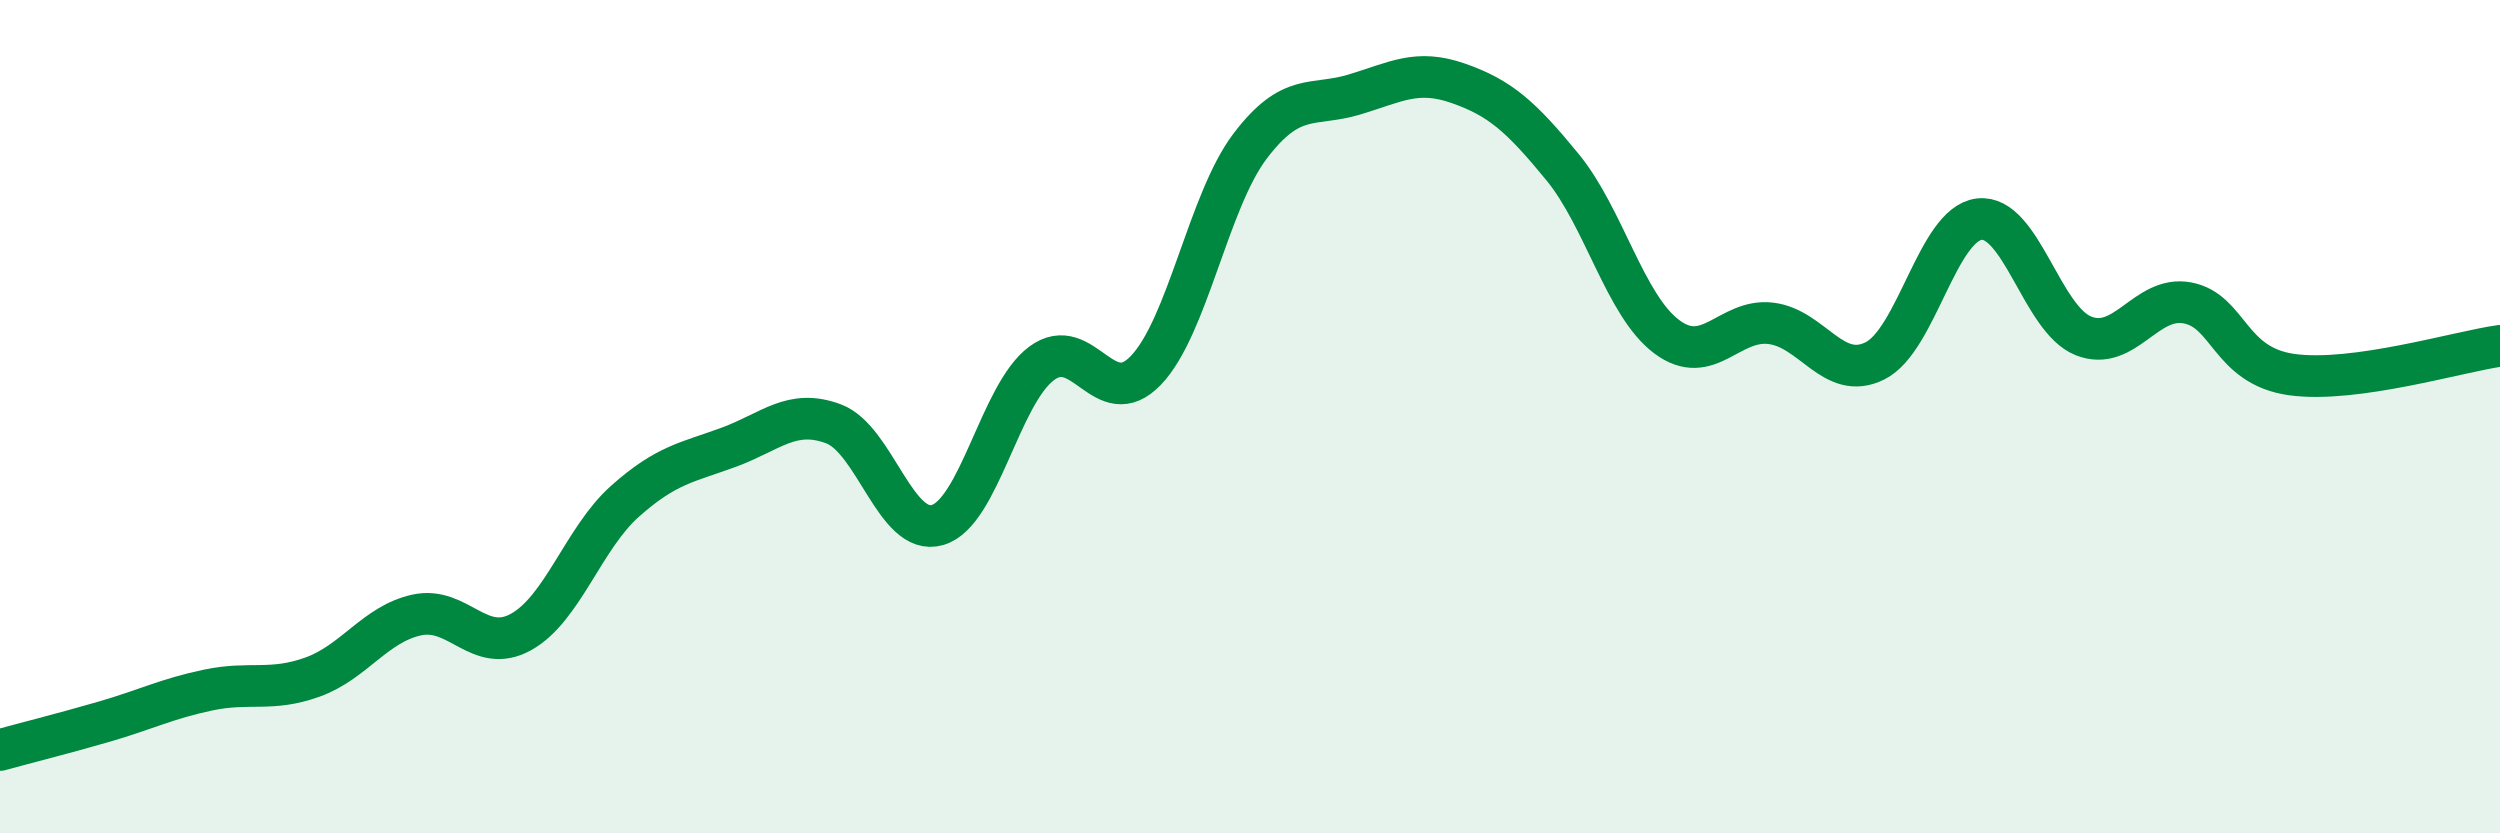
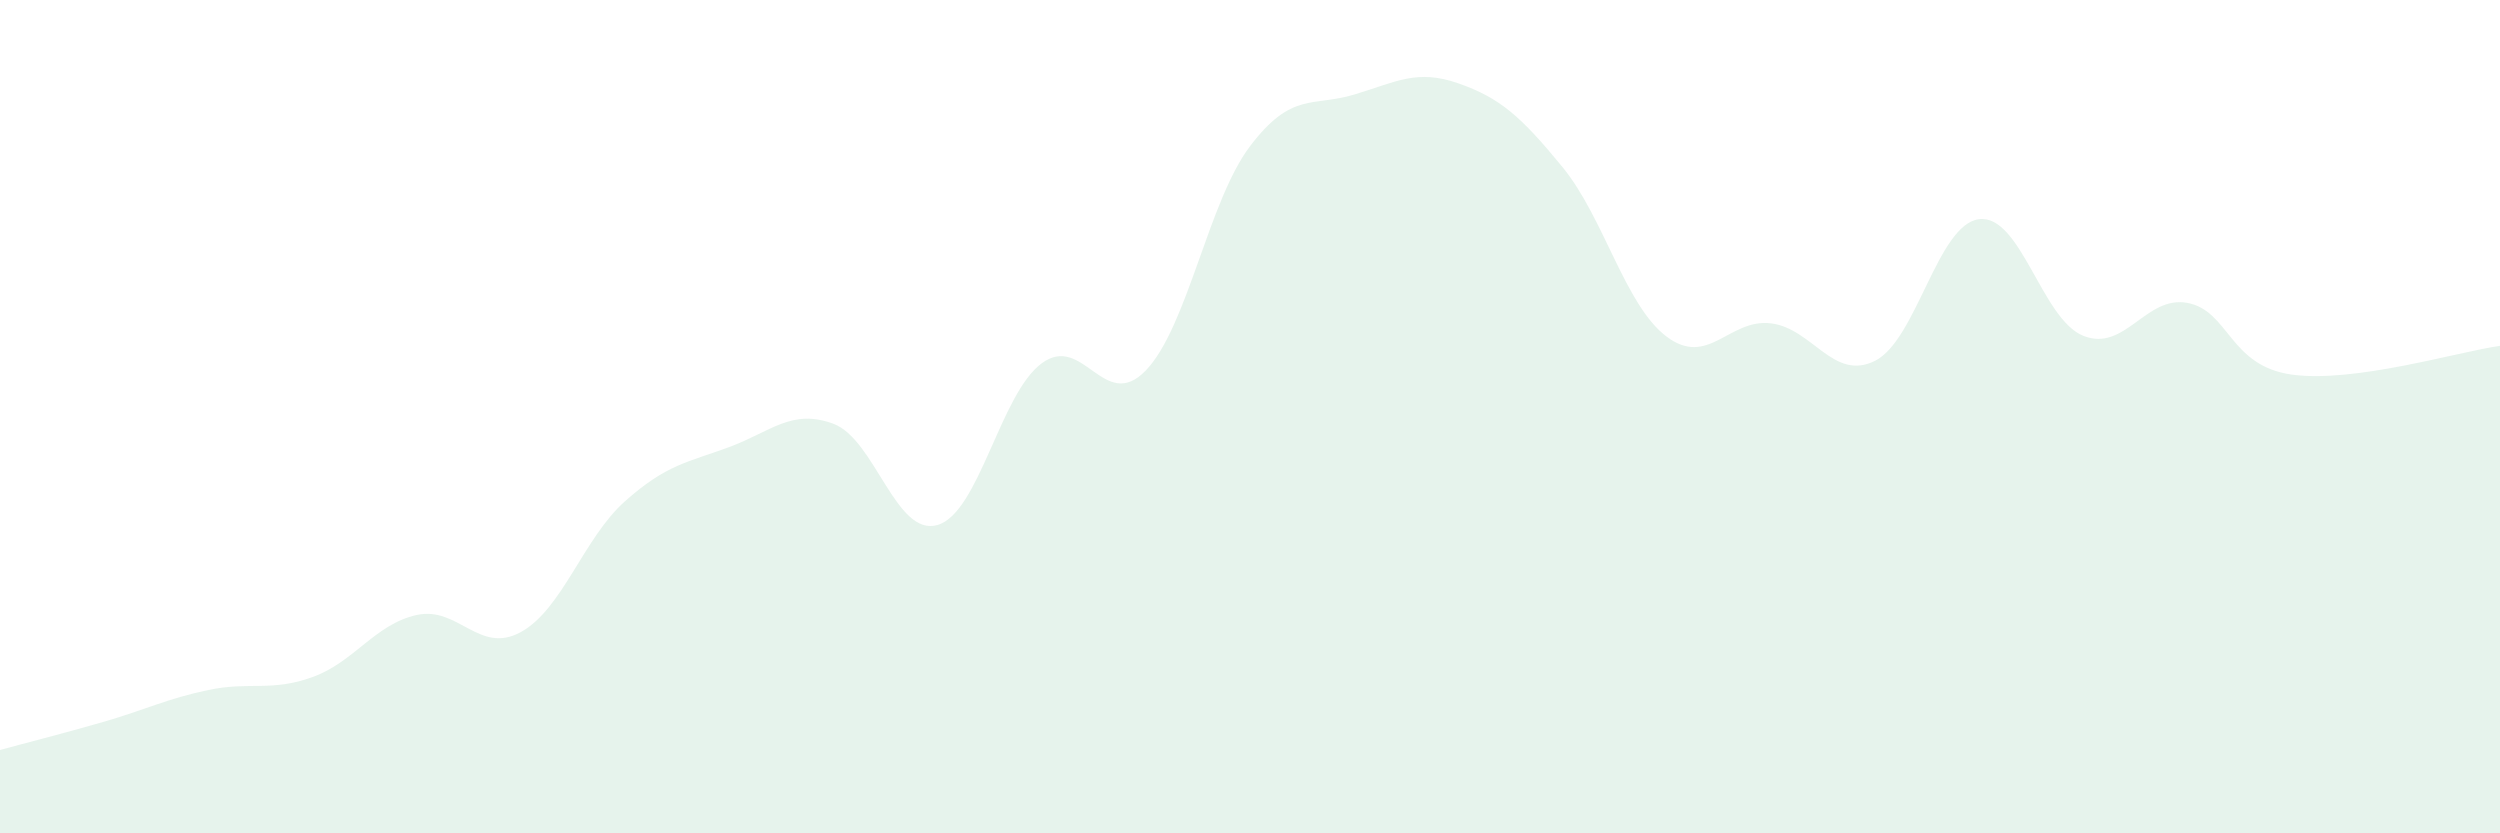
<svg xmlns="http://www.w3.org/2000/svg" width="60" height="20" viewBox="0 0 60 20">
  <path d="M 0,18 C 0.5,17.86 1.5,17.61 2.5,17.32 C 3.5,17.03 4,16.77 5,16.56 C 6,16.35 6.5,16.61 7.5,16.25 C 8.5,15.89 9,14.98 10,14.76 C 11,14.54 11.5,15.72 12.5,15.17 C 13.5,14.62 14,12.92 15,12.03 C 16,11.14 16.5,11.1 17.5,10.73 C 18.5,10.36 19,9.8 20,10.17 C 21,10.54 21.5,12.89 22.5,12.6 C 23.5,12.31 24,9.46 25,8.72 C 26,7.98 26.5,9.93 27.5,8.89 C 28.5,7.85 29,4.83 30,3.51 C 31,2.19 31.5,2.57 32.5,2.27 C 33.5,1.97 34,1.65 35,2 C 36,2.35 36.5,2.79 37.5,4.01 C 38.5,5.23 39,7.33 40,8.08 C 41,8.83 41.5,7.64 42.5,7.76 C 43.5,7.88 44,9.16 45,8.66 C 46,8.16 46.5,5.38 47.5,5.26 C 48.5,5.14 49,7.66 50,8.06 C 51,8.46 51.5,7.08 52.5,7.27 C 53.5,7.46 53.5,8.78 55,8.99 C 56.5,9.2 59,8.44 60,8.3L60 20L0 20Z" fill="#008740" opacity="0.1" stroke-linecap="round" stroke-linejoin="round" />
-   <path d="M 0,18 C 0.5,17.86 1.5,17.61 2.5,17.32 C 3.5,17.03 4,16.77 5,16.56 C 6,16.35 6.5,16.61 7.5,16.25 C 8.5,15.89 9,14.98 10,14.76 C 11,14.54 11.5,15.72 12.5,15.17 C 13.5,14.62 14,12.92 15,12.03 C 16,11.14 16.5,11.1 17.5,10.73 C 18.5,10.36 19,9.8 20,10.17 C 21,10.54 21.5,12.89 22.5,12.6 C 23.5,12.31 24,9.46 25,8.72 C 26,7.98 26.5,9.93 27.5,8.89 C 28.5,7.85 29,4.83 30,3.51 C 31,2.19 31.5,2.57 32.5,2.27 C 33.5,1.97 34,1.65 35,2 C 36,2.35 36.5,2.79 37.5,4.01 C 38.5,5.23 39,7.33 40,8.08 C 41,8.83 41.5,7.64 42.5,7.76 C 43.5,7.88 44,9.16 45,8.66 C 46,8.16 46.5,5.38 47.5,5.26 C 48.5,5.14 49,7.66 50,8.06 C 51,8.46 51.5,7.08 52.5,7.27 C 53.5,7.46 53.5,8.78 55,8.99 C 56.5,9.2 59,8.44 60,8.3" stroke="#008740" stroke-width="1" fill="none" stroke-linecap="round" stroke-linejoin="round" />
</svg>